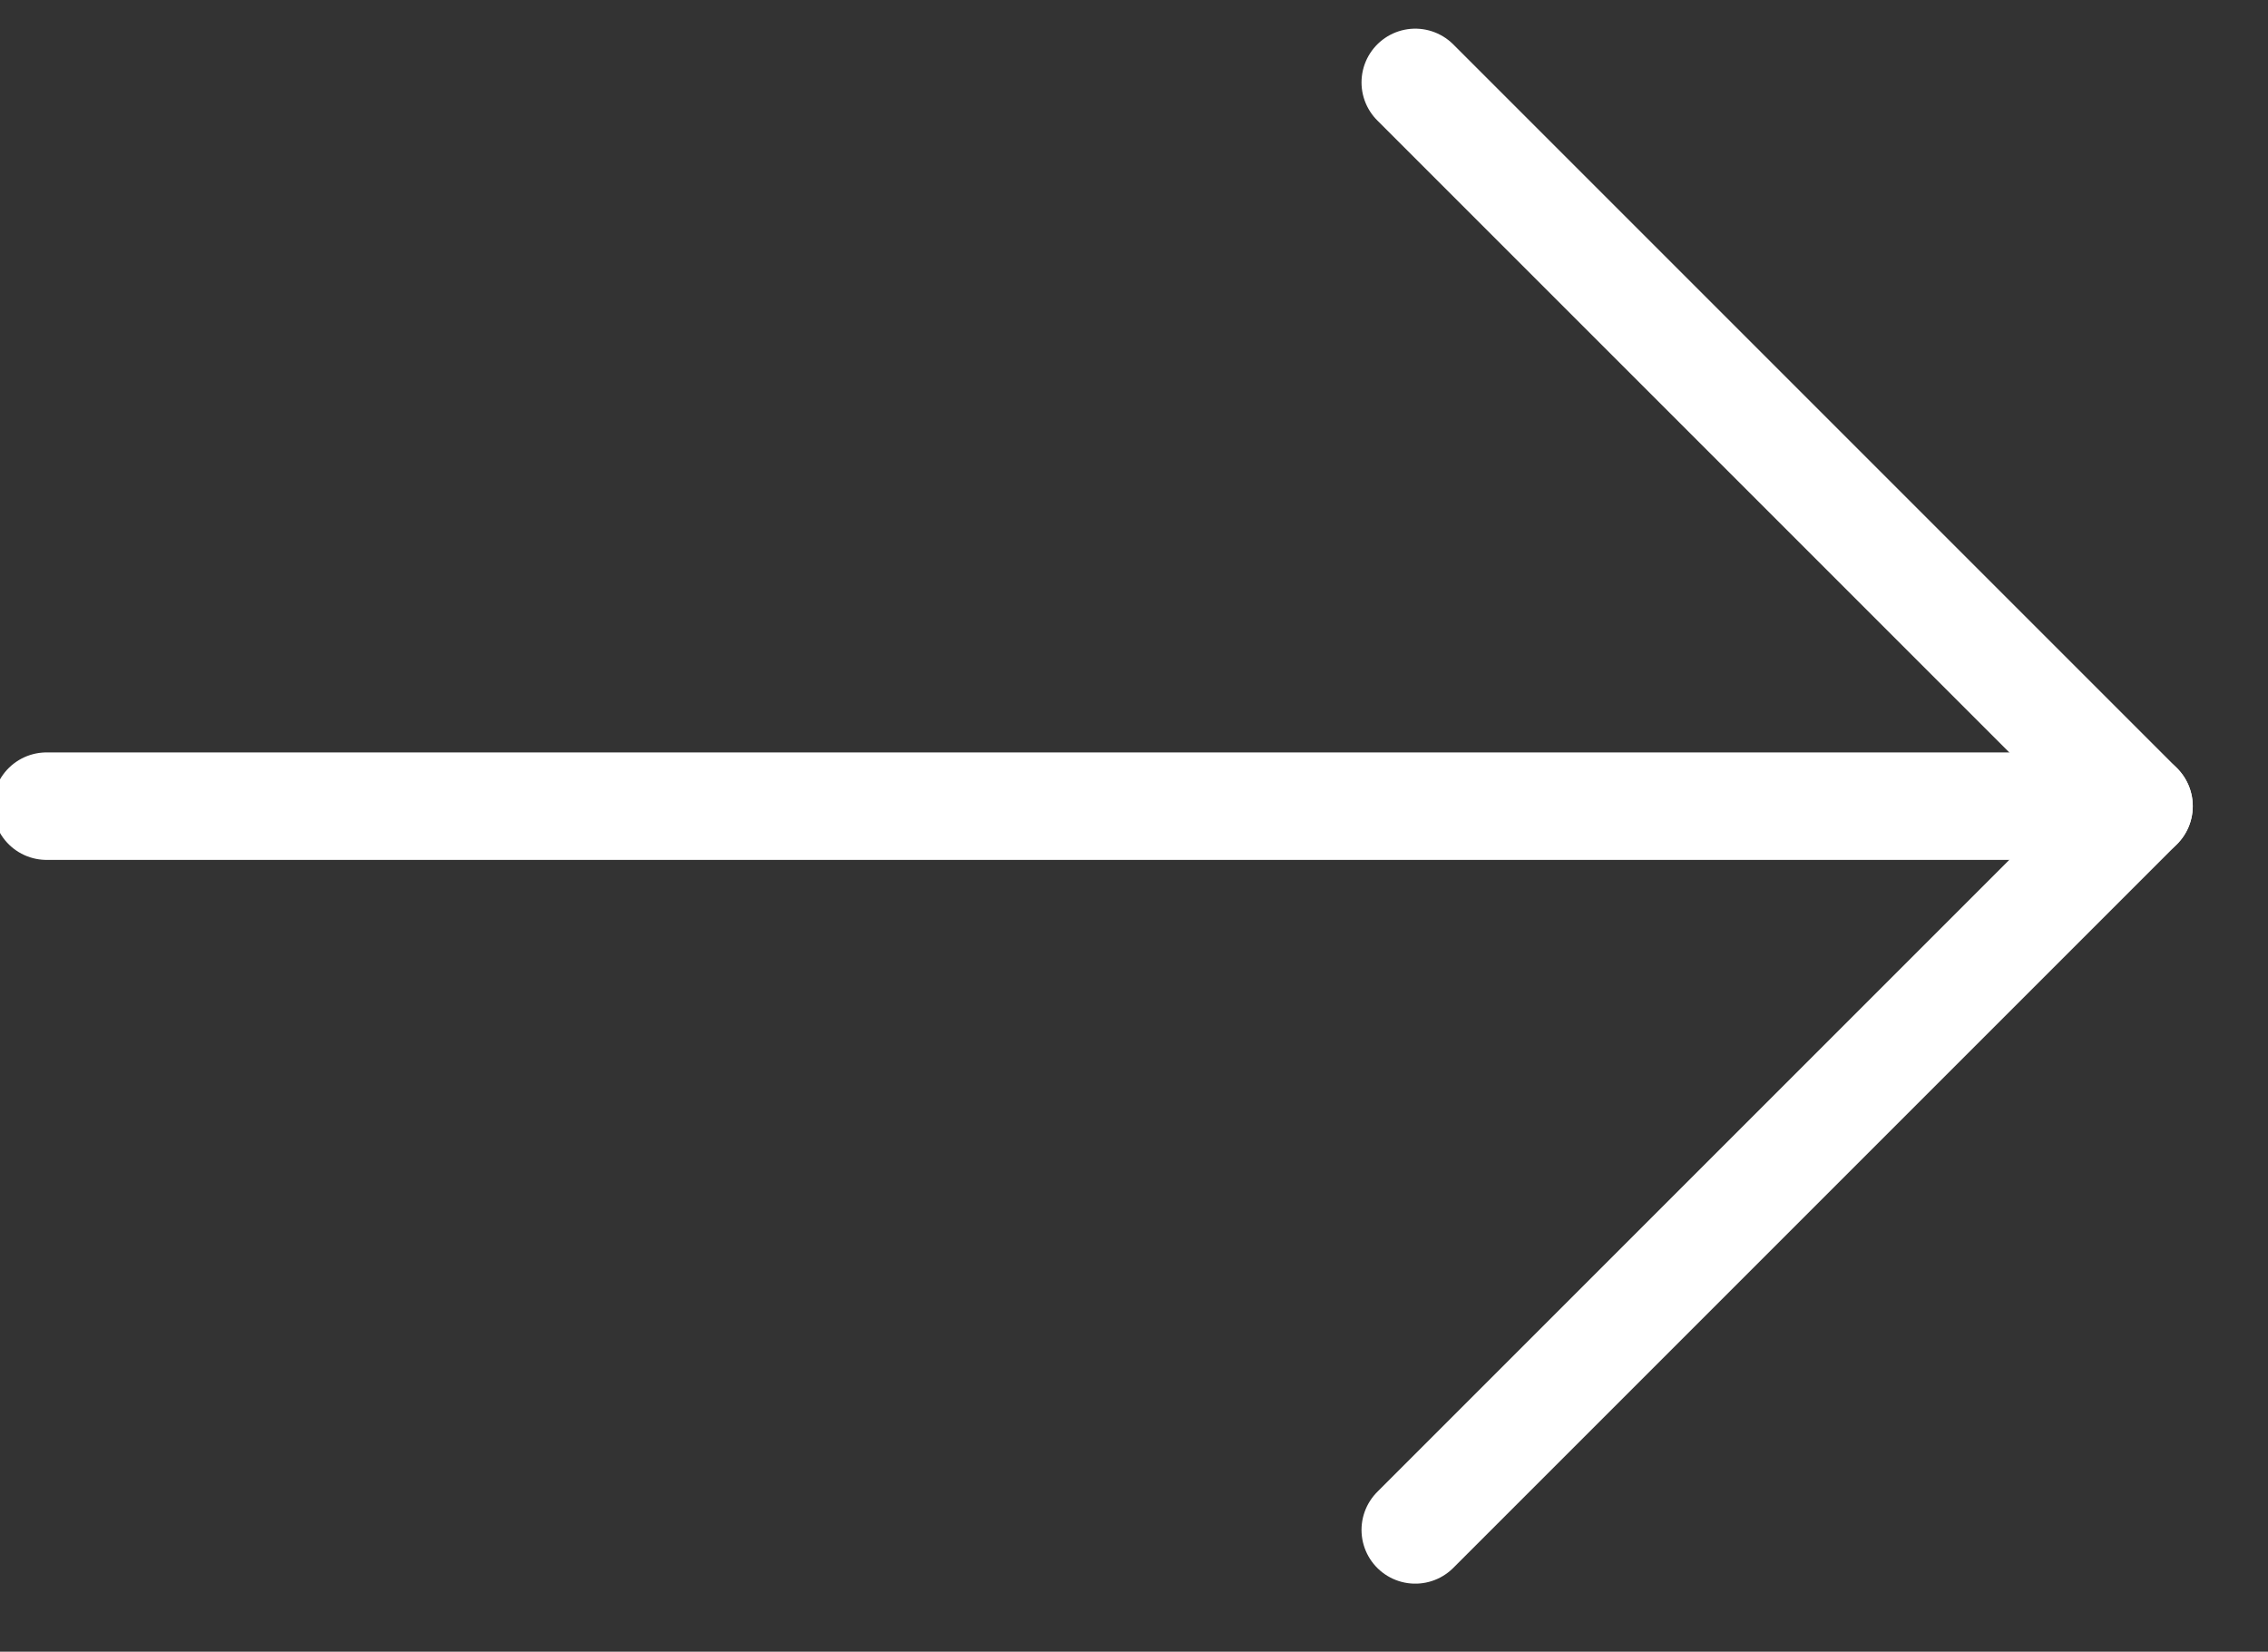
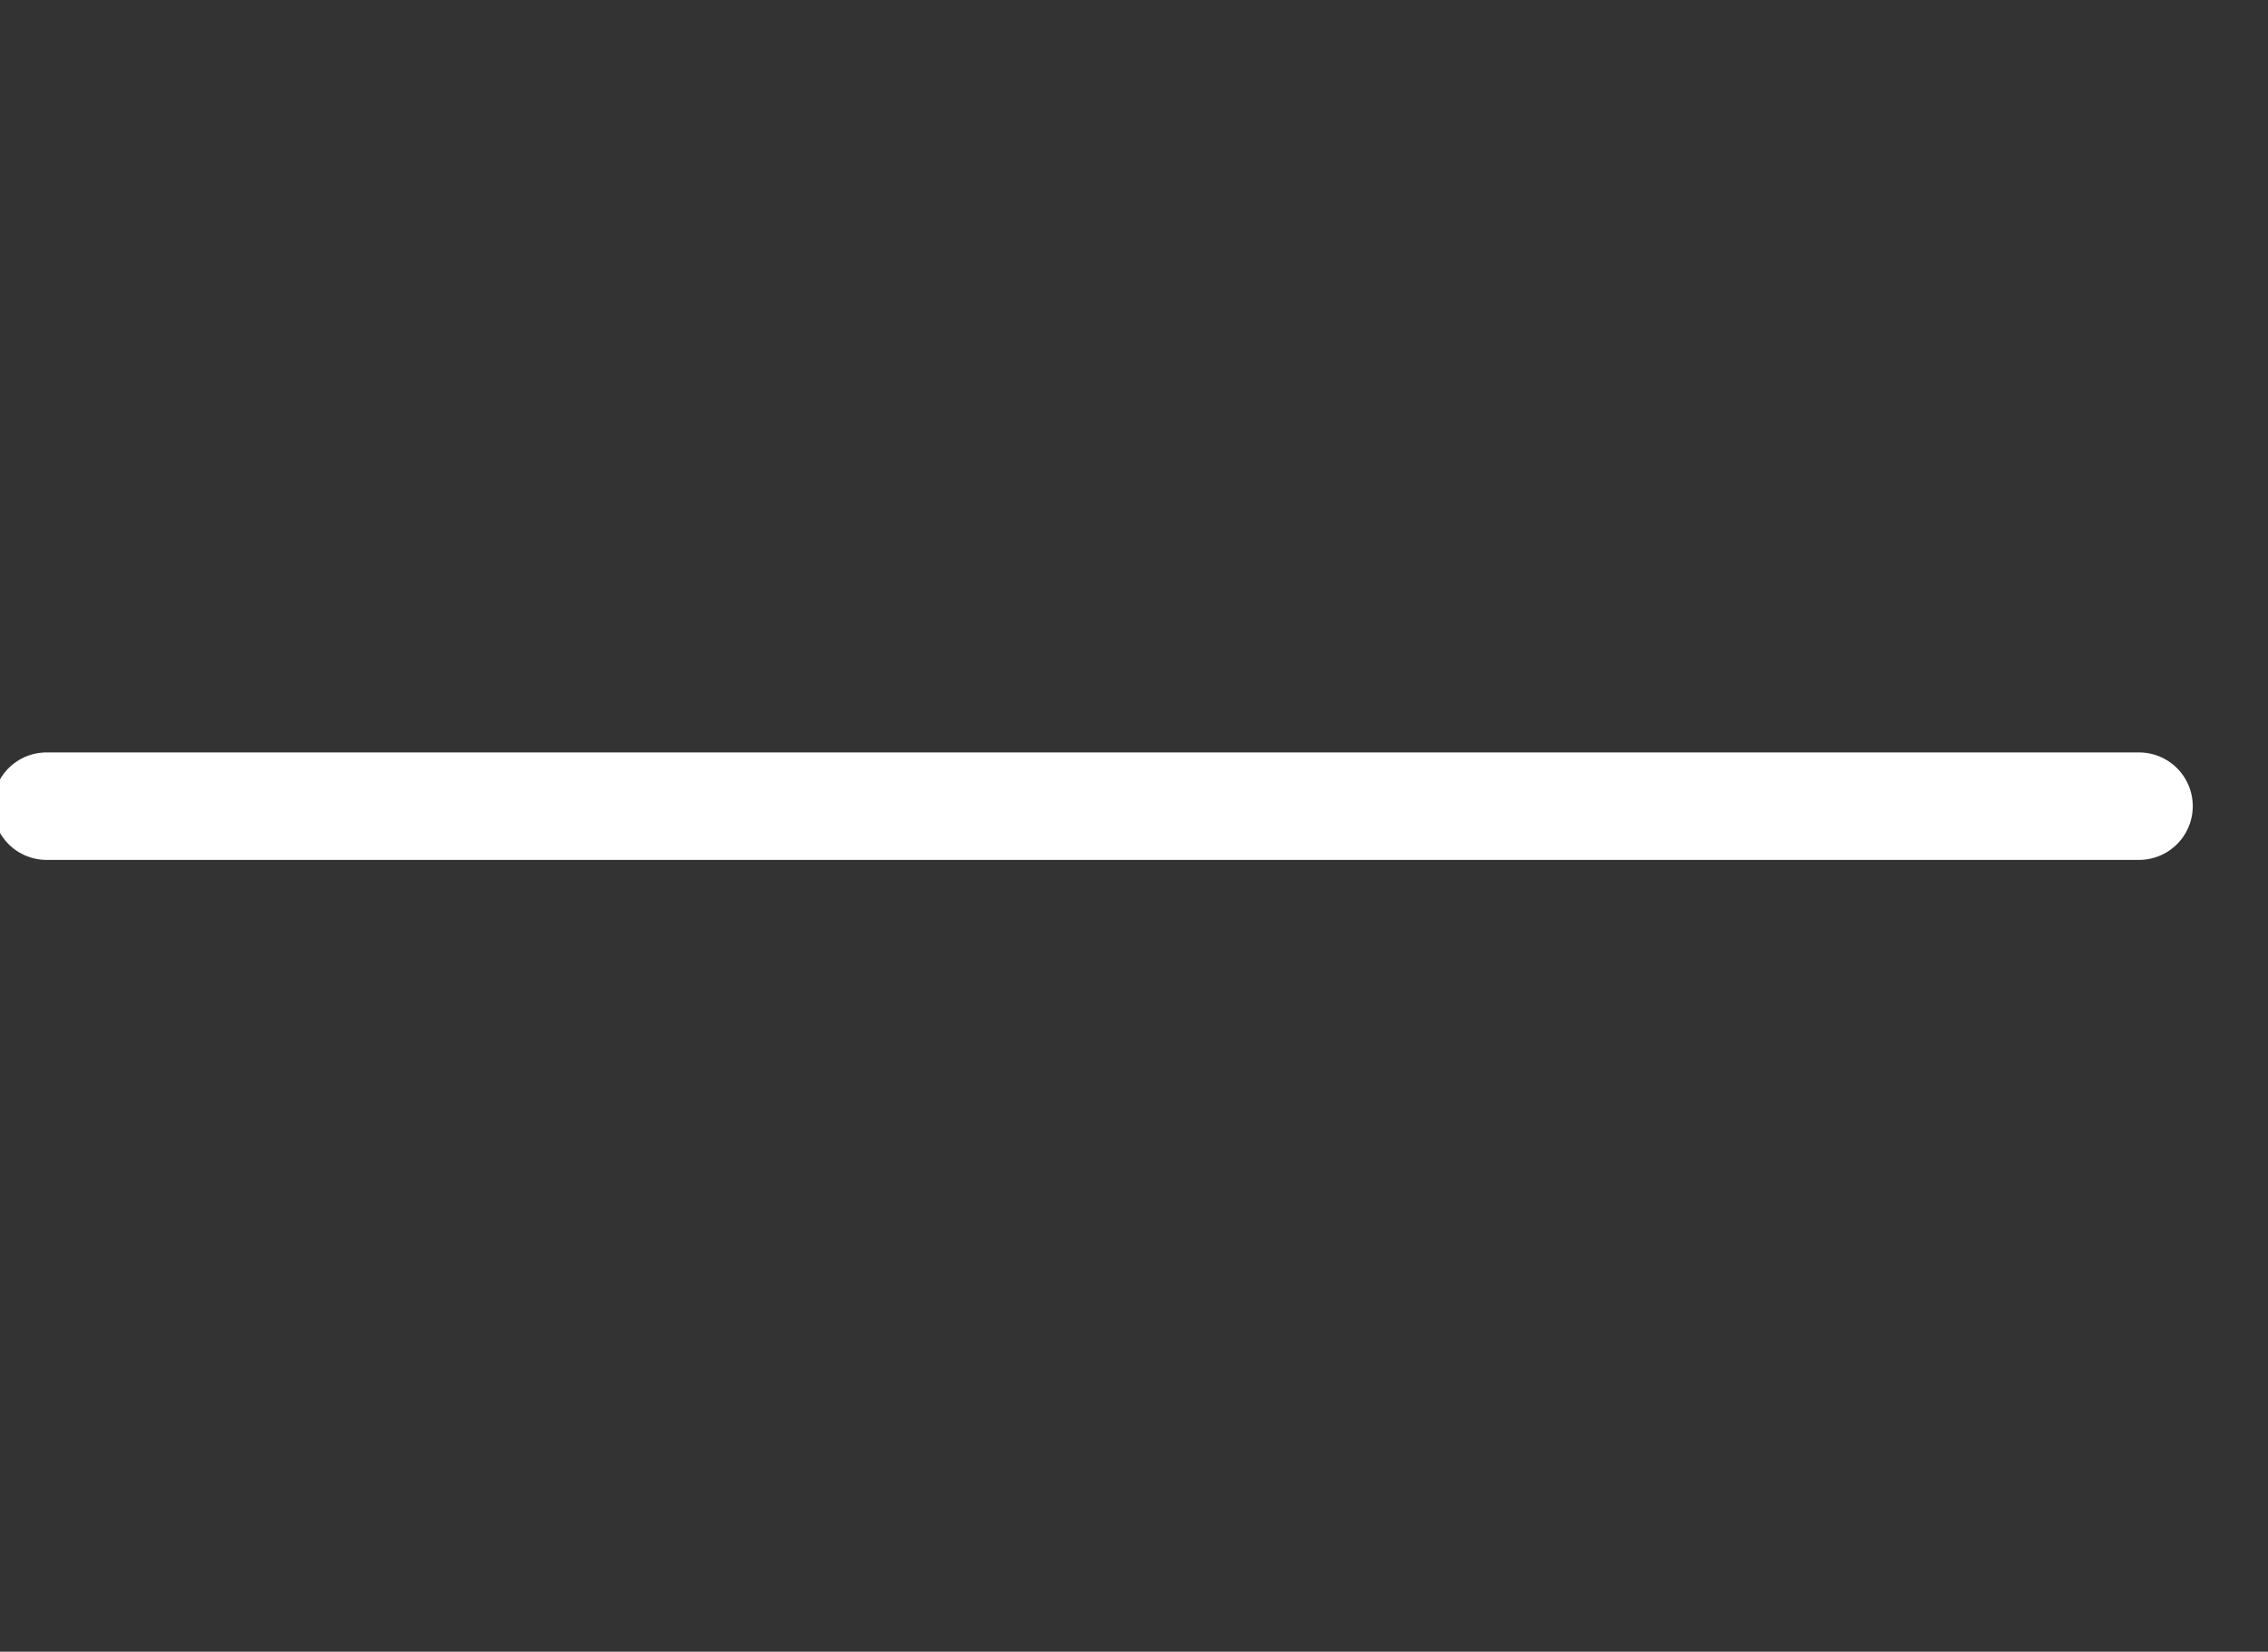
<svg xmlns="http://www.w3.org/2000/svg" id="Capa_1" version="1.1" viewBox="0 0 63.3 46.1">
  <rect x="0" y="0" width="63.3" height="46.1" fill="#333333" stroke="none" />
  <defs>
    <style>
      .st0 {
        fill: none;
        stroke: #fff;
        stroke-linecap: round;
        stroke-linejoin: round;
        stroke-width: 3px;
      }
    </style>
  </defs>
-   <polyline class="st0" points="39.5 2.3 59.7 22.5 39.5 42.7" />
  <line class="st0" x1="59.7" y1="22.5" x2="1.3" y2="22.5" />
</svg>